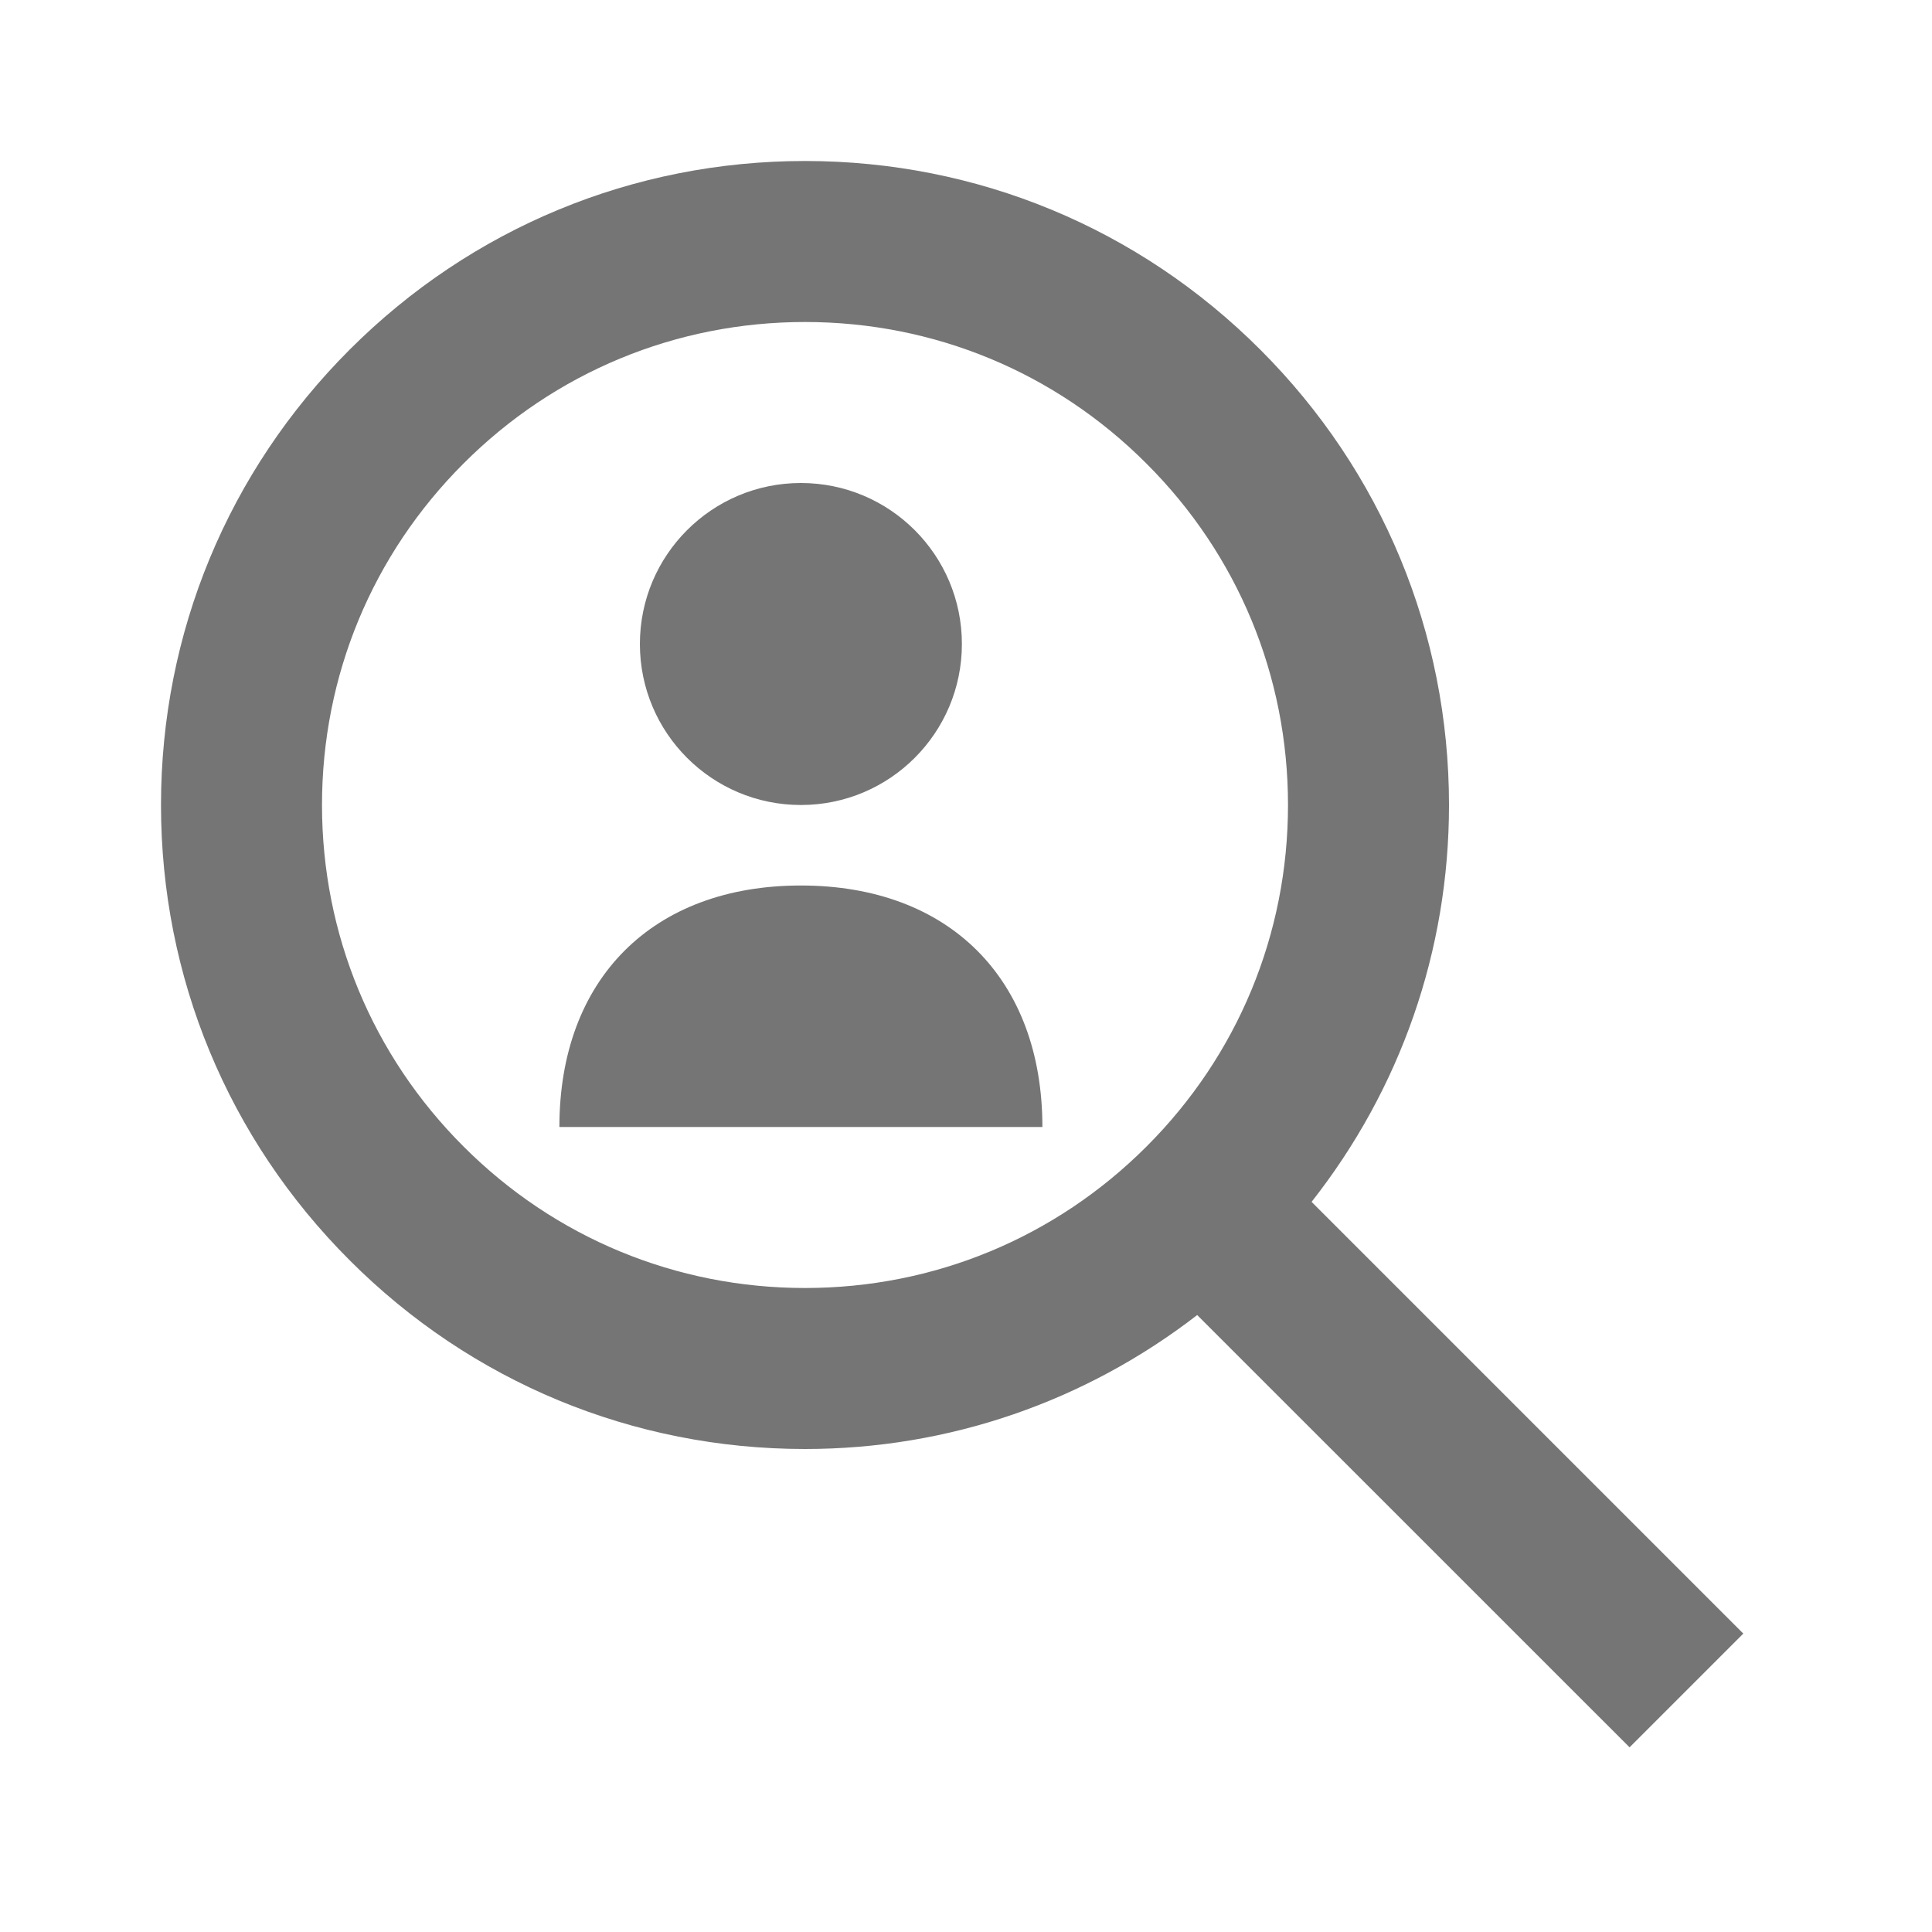
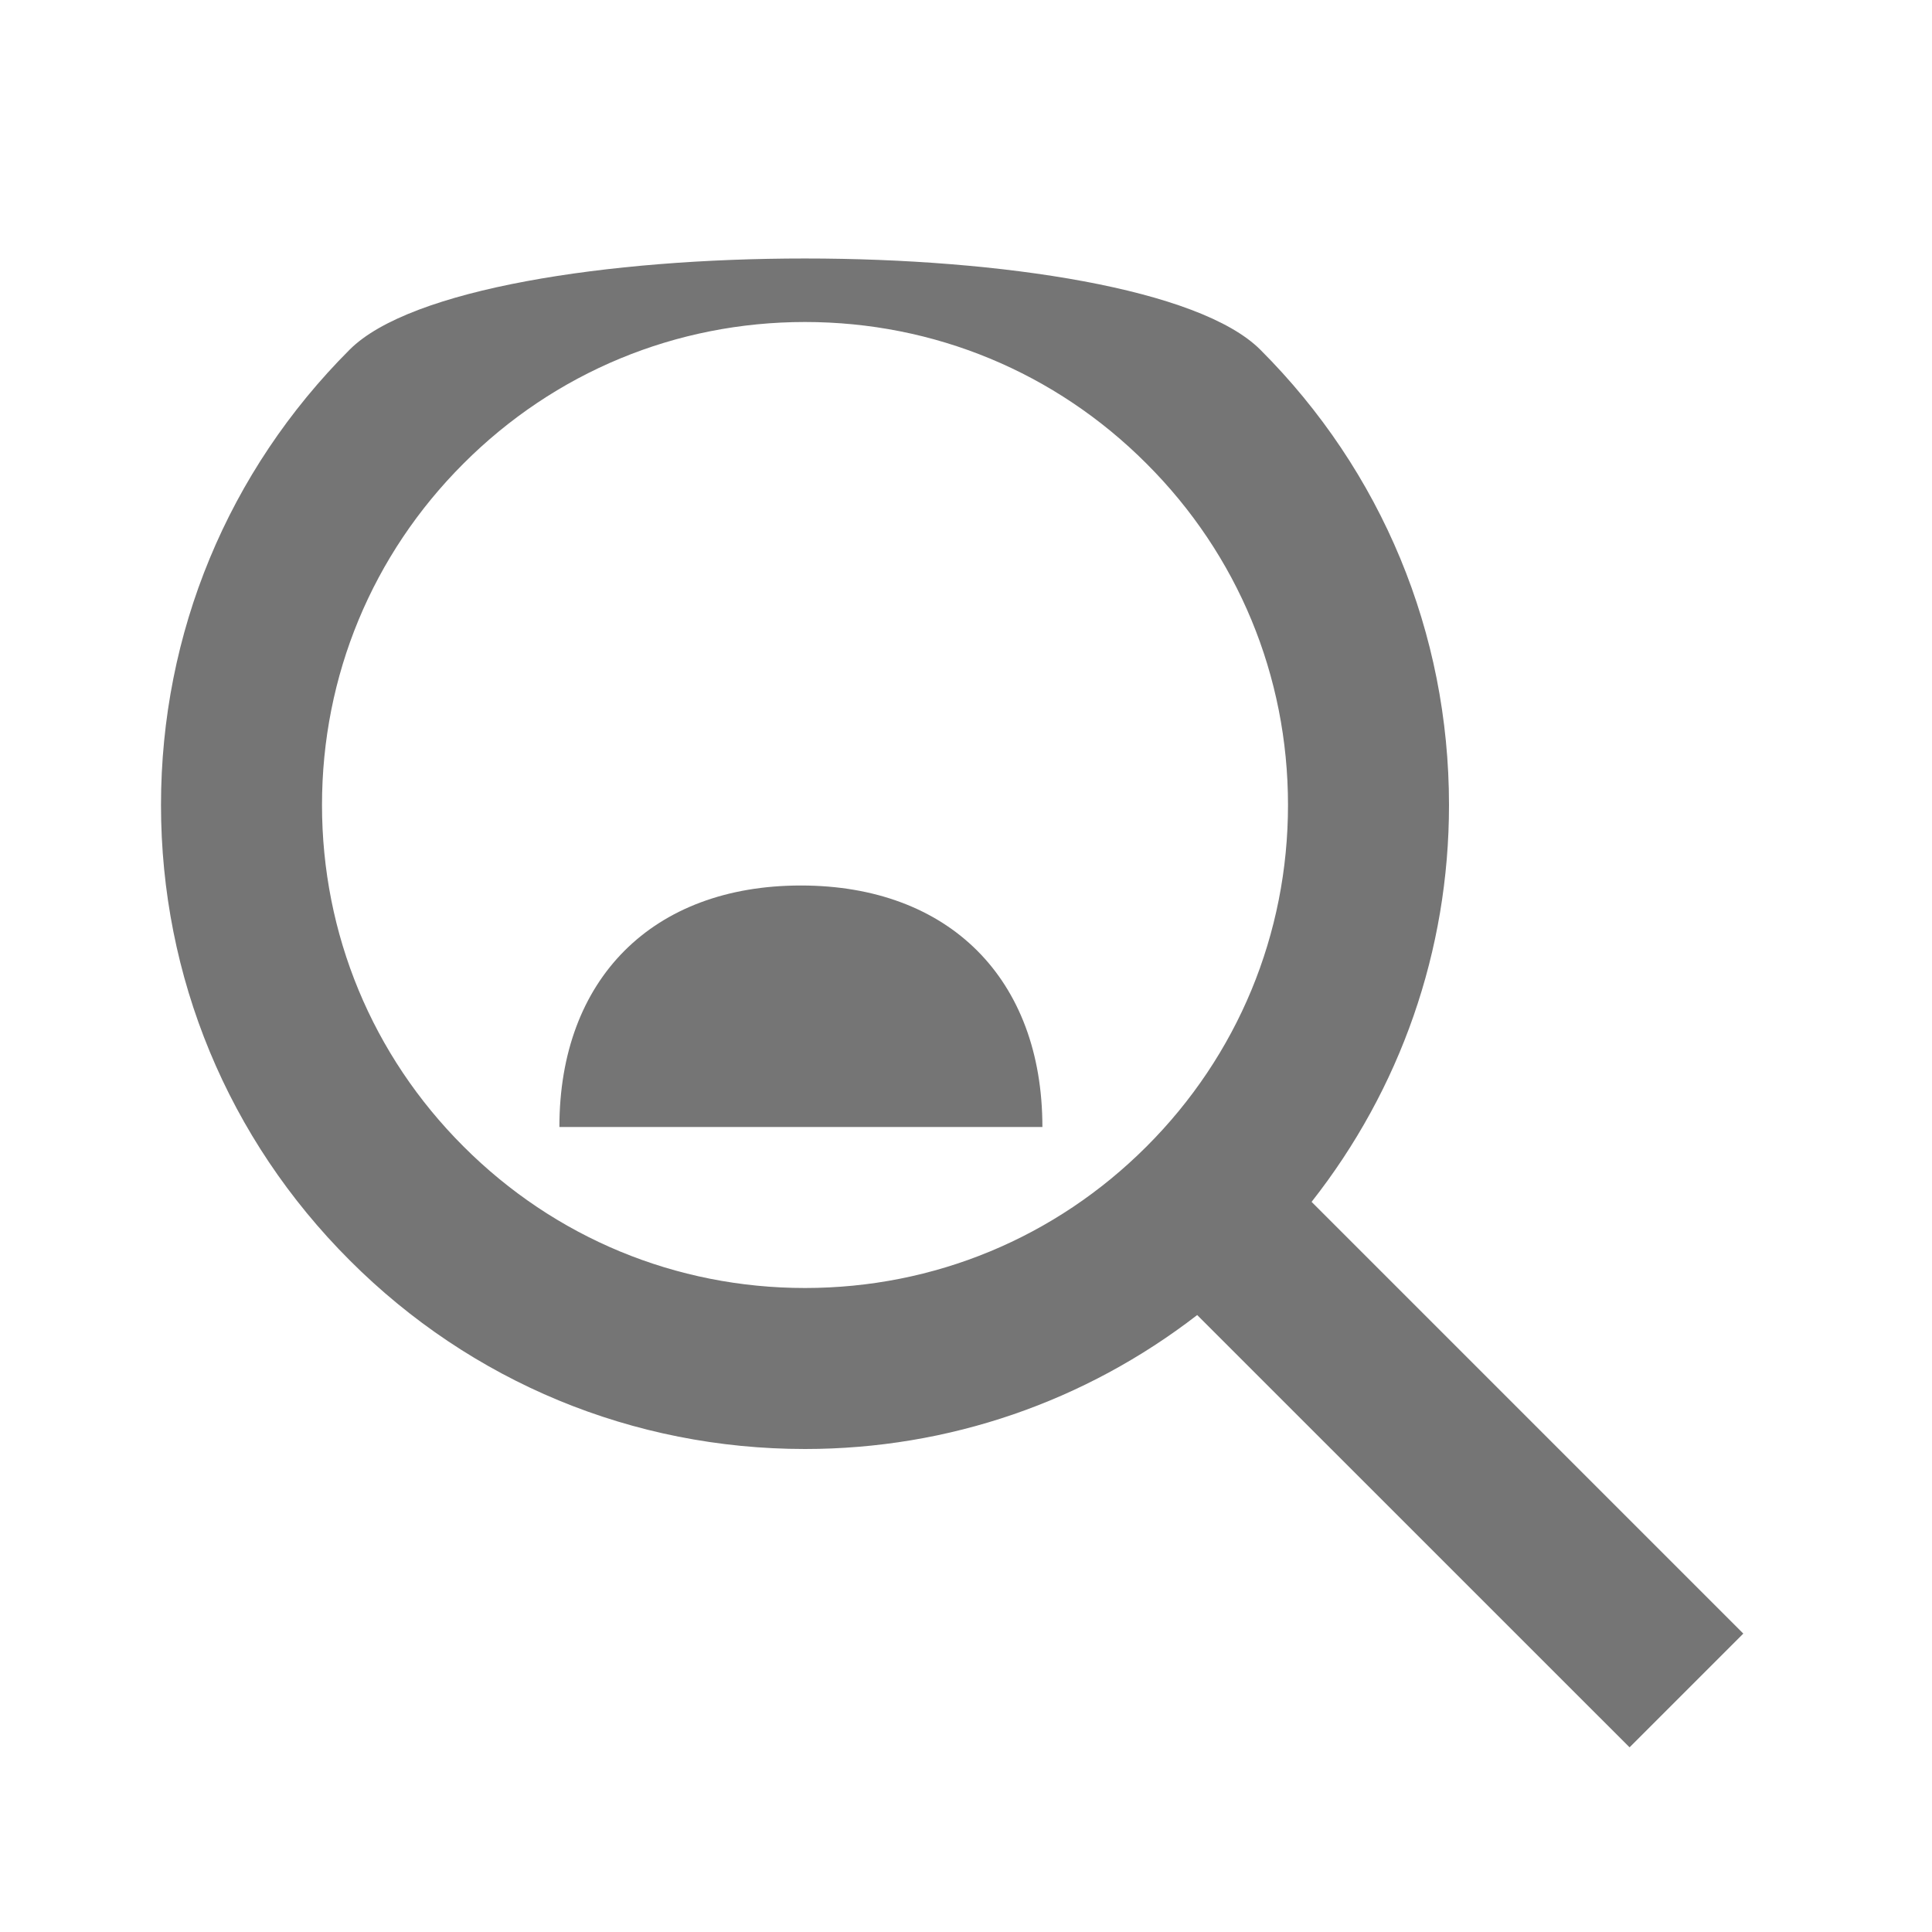
<svg xmlns="http://www.w3.org/2000/svg" version="1.1" x="0px" y="0px" width="24px" height="24px" viewBox="0 0 24 24" enable-background="new 0 0 24 24" xml:space="preserve">
  <g id="Frames-24px">
-     <rect fill="none" width="24" height="24" />
-   </g>
+     </g>
  <g id="Outline">
    <g>
-       <path fill="#757575" d="M21.656,20.293l-5.363-5.363C17.396,13.528,18,11.812,18,10c0-2.137-0.833-4.146-2.344-5.656    C14.146,2.833,12.137,2,10,2S5.854,2.833,4.344,4.343C2.833,5.854,2,7.863,2,10s0.833,4.146,2.344,5.656    C5.854,17.168,7.863,18,10,18c1.787,0,3.48-0.589,4.872-1.664l5.371,5.37L21.656,20.293z M5.758,14.242C4.624,13.11,4,11.603,4,10    c0-1.604,0.624-3.109,1.758-4.242C6.891,4.624,8.397,4,10,4s3.109,0.624,4.242,1.759C15.376,6.891,16,8.396,16,10    c0,1.603-0.624,3.11-1.758,4.243C13.109,15.376,11.603,16,10,16S6.891,15.376,5.758,14.242z" />
+       <path fill="#757575" d="M21.656,20.293l-5.363-5.363C17.396,13.528,18,11.812,18,10c0-2.137-0.833-4.146-2.344-5.656    S5.854,2.833,4.344,4.343C2.833,5.854,2,7.863,2,10s0.833,4.146,2.344,5.656    C5.854,17.168,7.863,18,10,18c1.787,0,3.48-0.589,4.872-1.664l5.371,5.37L21.656,20.293z M5.758,14.242C4.624,13.11,4,11.603,4,10    c0-1.604,0.624-3.109,1.758-4.242C6.891,4.624,8.397,4,10,4s3.109,0.624,4.242,1.759C15.376,6.891,16,8.396,16,10    c0,1.603-0.624,3.11-1.758,4.243C13.109,15.376,11.603,16,10,16S6.891,15.376,5.758,14.242z" />
      <g>
        <path fill="#757575" d="M6.949,14c0-1.841,1.159-3,3-3l0,0c1.841,0,3,1.159,3,3H6.949z" />
-         <circle fill="#757575" cx="9.949" cy="8" r="2" />
      </g>
    </g>
  </g>
</svg>